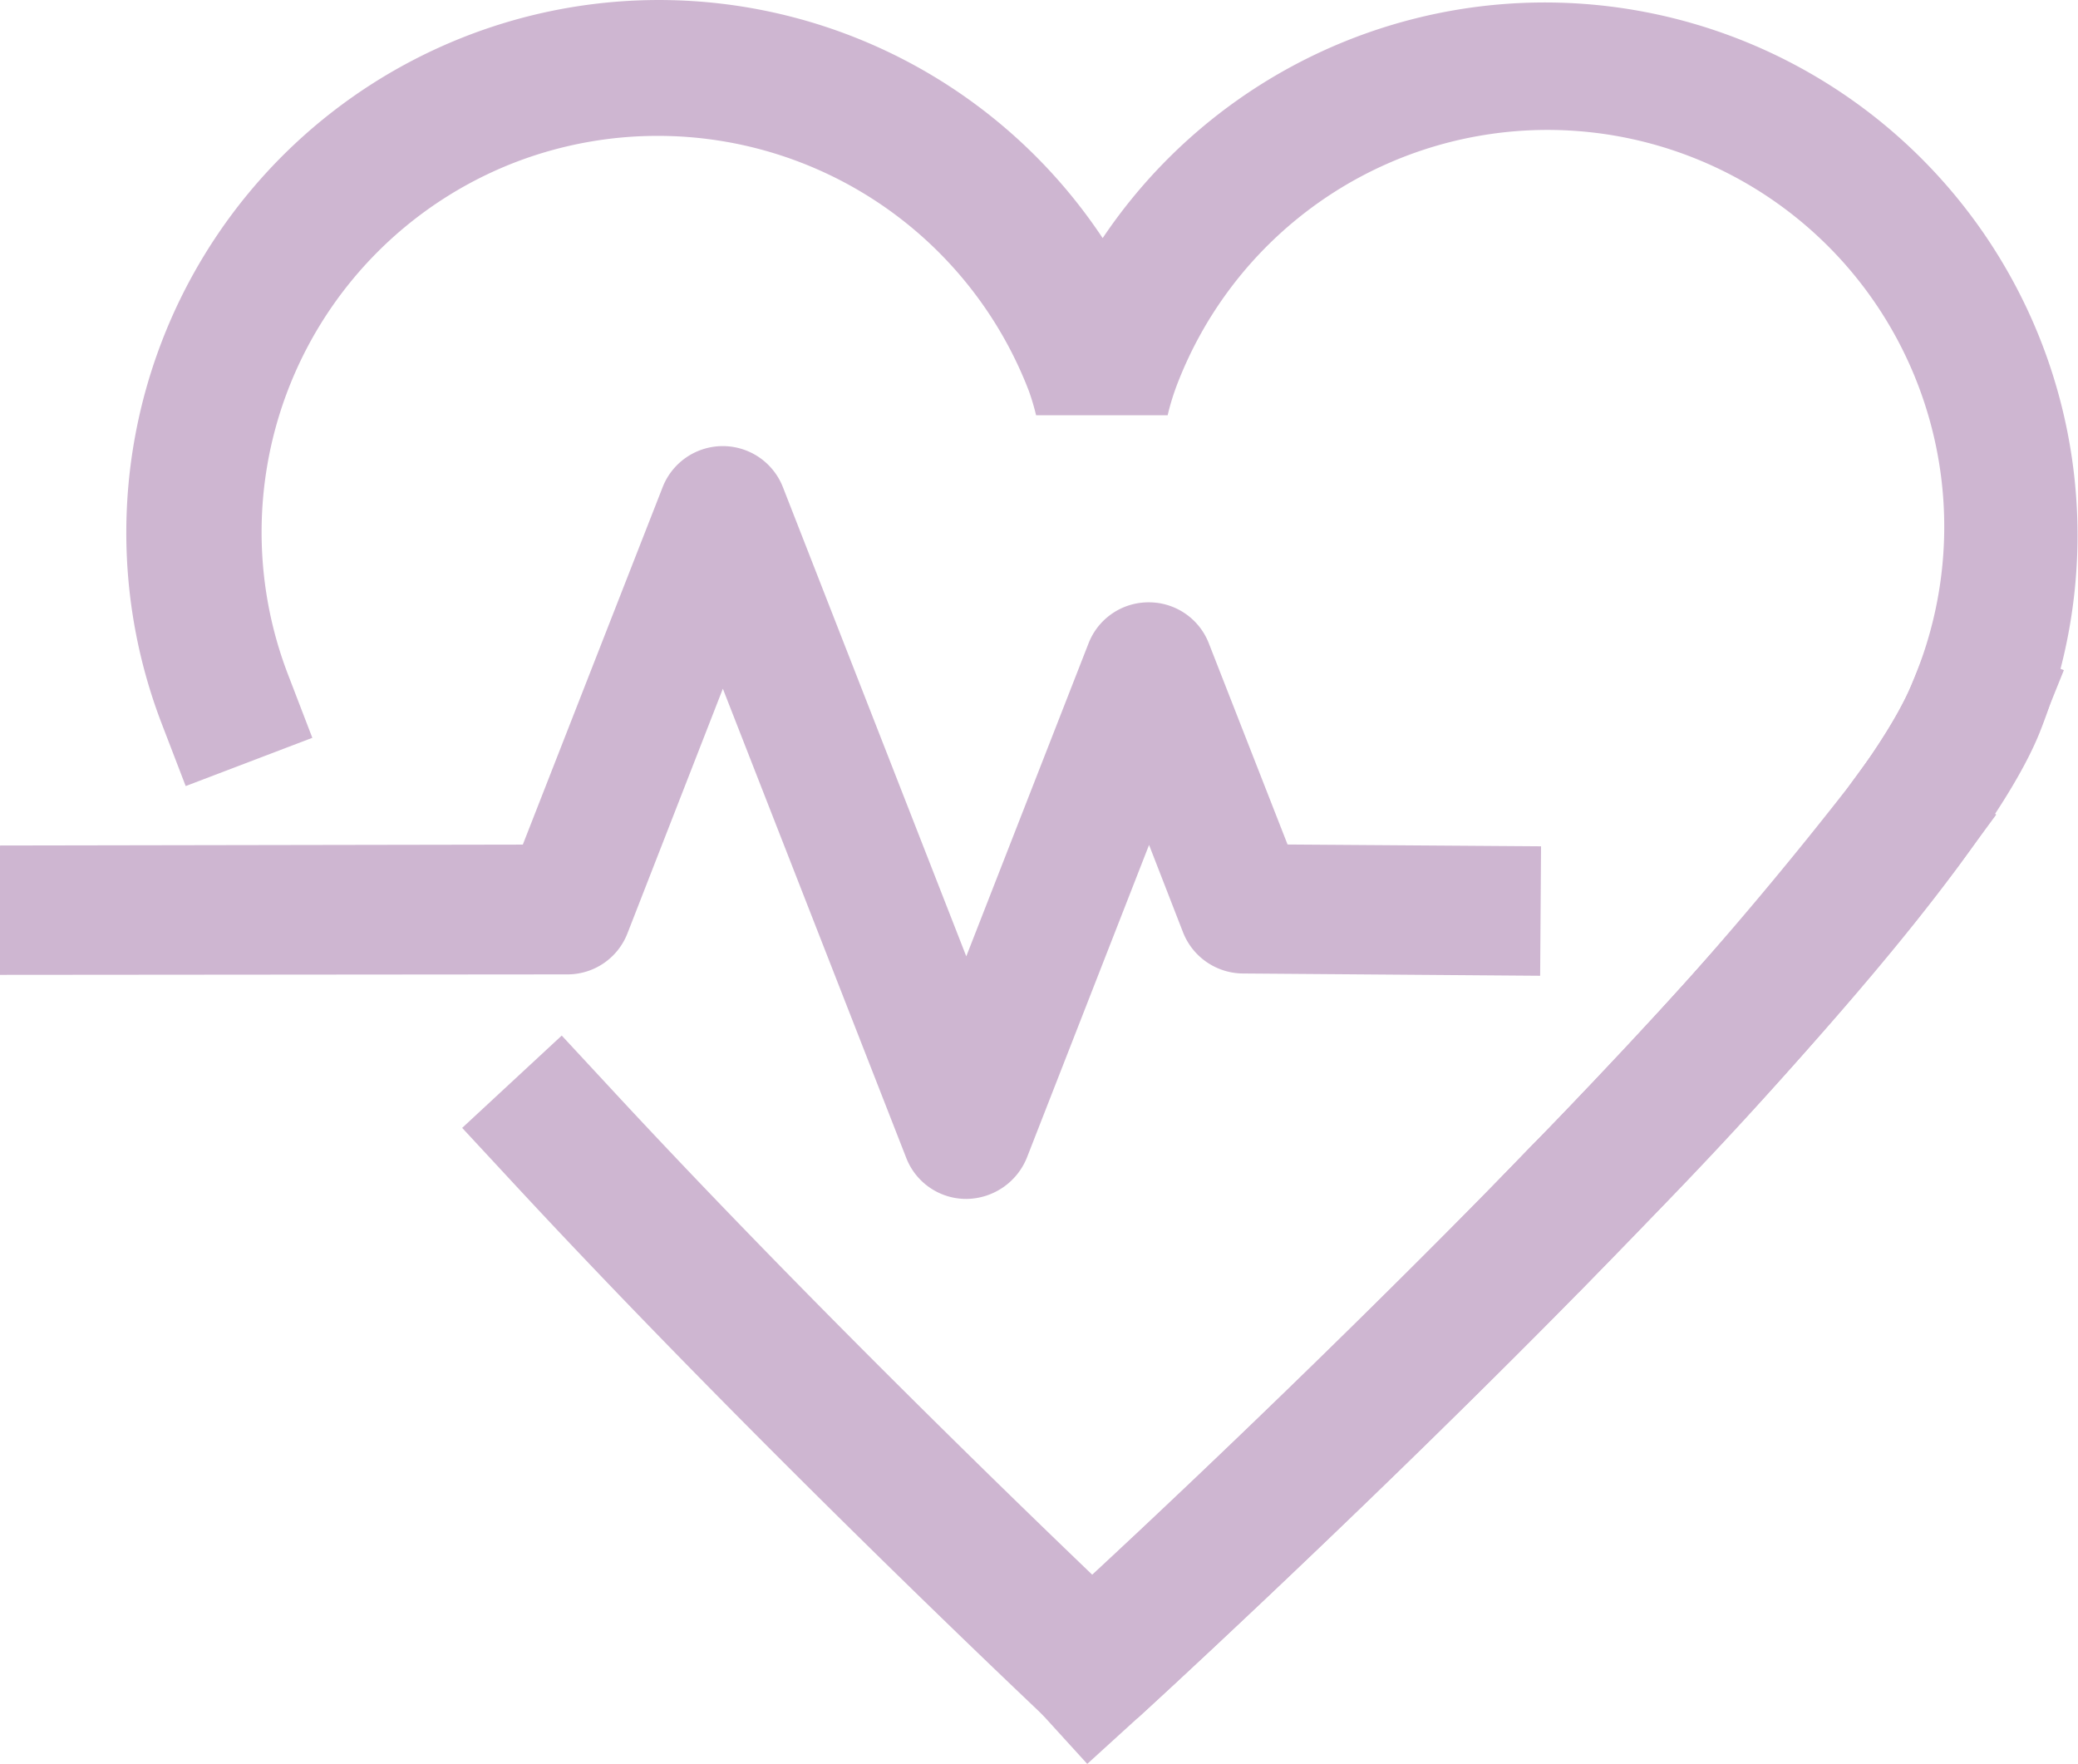
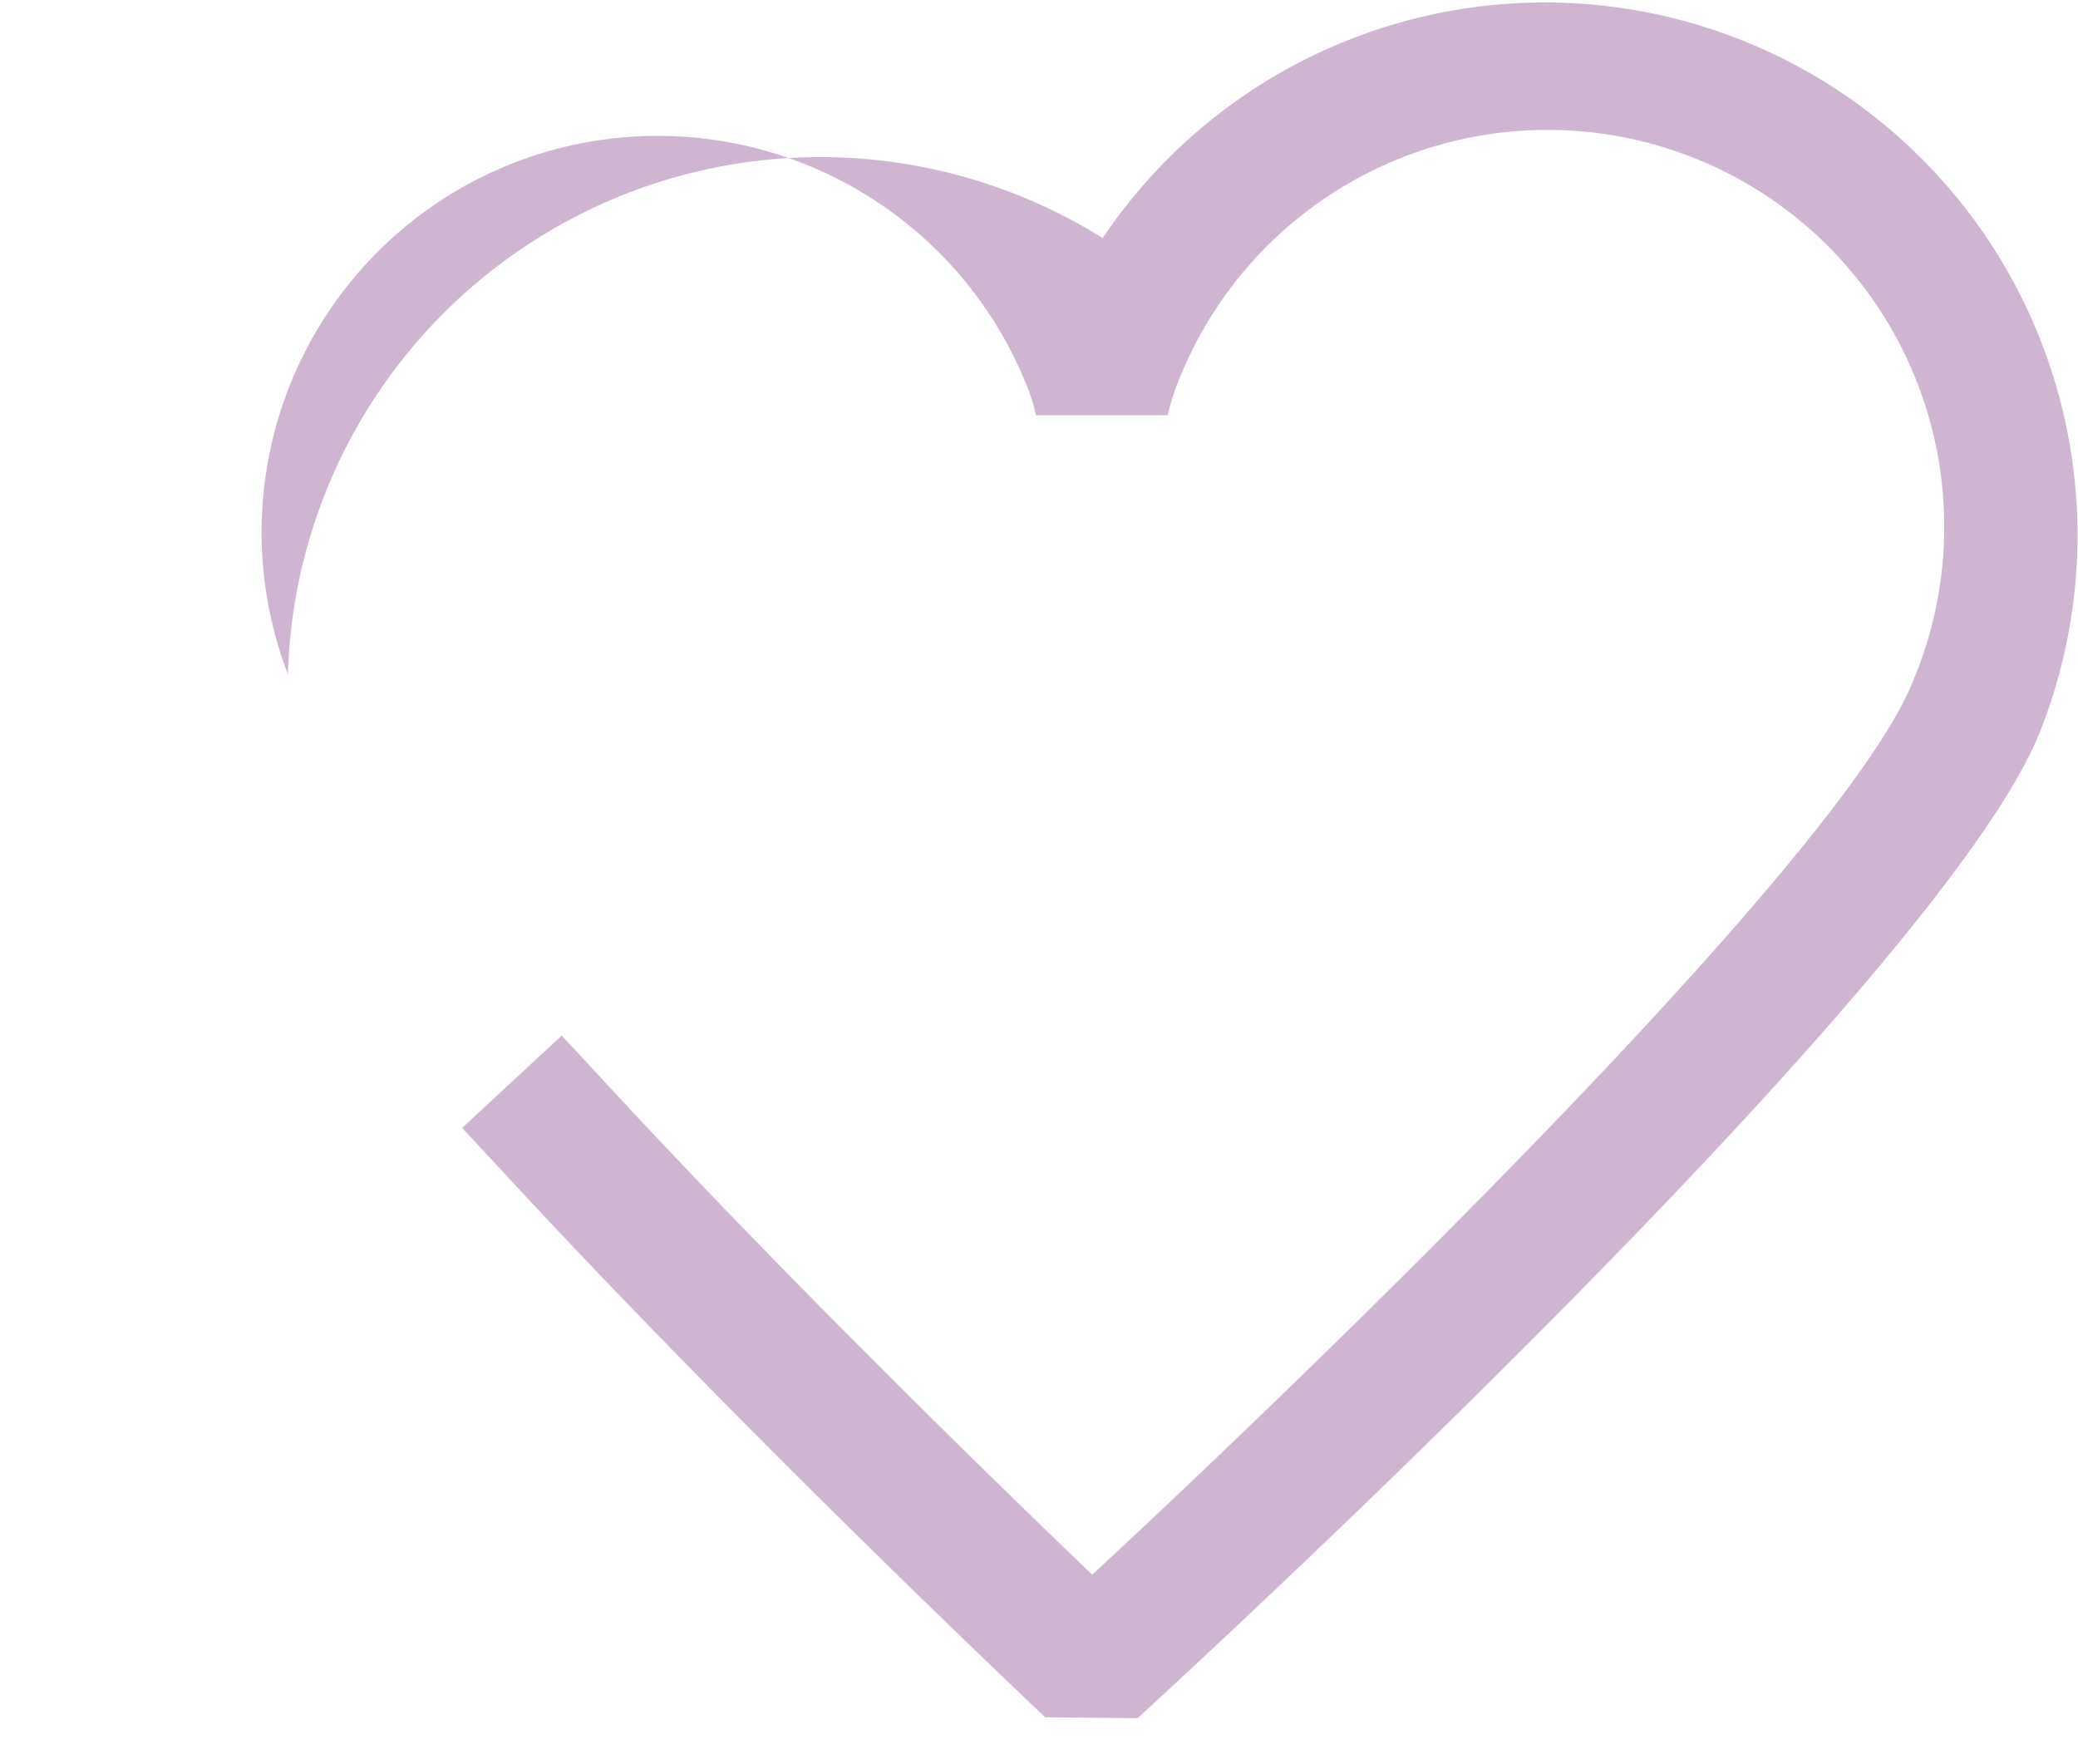
<svg xmlns="http://www.w3.org/2000/svg" width="39.234" height="33.301" viewBox="0 0 39.234 33.301">
  <g id="Icons_2022_AW_WHITE_HEART_RATE_MONITOR" data-name="Icons 2022_AW | WHITE_HEART RATE MONITOR" transform="translate(-2.19 -6.505)">
    <g id="Group_60" data-name="Group 60" transform="translate(4.566 6.505)">
-       <path id="Path_56" data-name="Path 56" d="M24.071,38.942l-1.743-.017c-.051-.051-5.521-5.2-10.136-10.187l-.872-.94,1.88-1.743.872.94c3.47,3.752,7.435,7.6,9.144,9.238,4.4-4.077,14.161-13.554,15.486-16.845a7.491,7.491,0,1,0-13.9-5.581,4.573,4.573,0,0,0-.162.538H22.156a4.306,4.306,0,0,0-.137-.461A7.506,7.506,0,0,0,12.345,9.56,7.486,7.486,0,0,0,8.03,19.234l.461,1.2L6.1,21.345l-.461-1.2A10.056,10.056,0,0,1,23.413,11,10.058,10.058,0,0,1,41.1,20.345C39.146,25.174,24.225,38.805,24.071,38.942Z" transform="translate(-4.97 -6.505)" fill="#ceb6d1" />
+       <path id="Path_56" data-name="Path 56" d="M24.071,38.942l-1.743-.017c-.051-.051-5.521-5.2-10.136-10.187l-.872-.94,1.88-1.743.872.94c3.47,3.752,7.435,7.6,9.144,9.238,4.4-4.077,14.161-13.554,15.486-16.845a7.491,7.491,0,1,0-13.9-5.581,4.573,4.573,0,0,0-.162.538H22.156a4.306,4.306,0,0,0-.137-.461A7.506,7.506,0,0,0,12.345,9.56,7.486,7.486,0,0,0,8.03,19.234l.461,1.2l-.461-1.2A10.056,10.056,0,0,1,23.413,11,10.058,10.058,0,0,1,41.1,20.345C39.146,25.174,24.225,38.805,24.071,38.942Z" transform="translate(-4.97 -6.505)" fill="#ceb6d1" />
    </g>
    <g id="Group_61" data-name="Group 61" transform="translate(2.19 14.927)">
-       <path id="Path_57" data-name="Path 57" d="M20.436,30.572a1.214,1.214,0,0,1-1.137-.778l-3.461-8.854-1.8,4.615a1.214,1.214,0,0,1-1.137.778L2.19,26.342V23.9l9.871-.017L14.7,17.138a1.219,1.219,0,0,1,2.273,0l3.461,8.854,2.307-5.905a1.214,1.214,0,0,1,1.137-.778h0a1.214,1.214,0,0,1,1.137.778L26.5,23.881l4.786.034-.017,2.444-5.615-.043a1.224,1.224,0,0,1-1.128-.778l-.641-1.649-2.307,5.905A1.244,1.244,0,0,1,20.436,30.572Z" transform="translate(-2.19 -16.36)" fill="#ceb6d1" />
-     </g>
+       </g>
    <g id="Group_62" data-name="Group 62" transform="translate(30.162 20.363)">
-       <path id="Path_58" data-name="Path 58" d="M36.757,33.257,34.92,31.471l.889-.923a74.267,74.267,0,0,0,6.008-6.794l.761-1.034,2.06,1.521-.761,1.034a75.91,75.91,0,0,1-6.23,7.059Z" transform="translate(-34.92 -22.72)" fill="#ceb6d1" />
-     </g>
+       </g>
    <g id="Group_63" data-name="Group 63" transform="translate(20.992 18.2)">
-       <path id="Path_59" data-name="Path 59" d="M25.916,41.795,24.19,39.9l.949-.863C28.933,35.573,40.077,24.907,41.5,21.378l.479-1.188,2.376.957-.479,1.188c-1.94,4.829-16.862,18.46-17.015,18.6Z" transform="translate(-24.19 -20.19)" fill="#ceb6d1" />
-     </g>
+       </g>
  </g>
</svg>